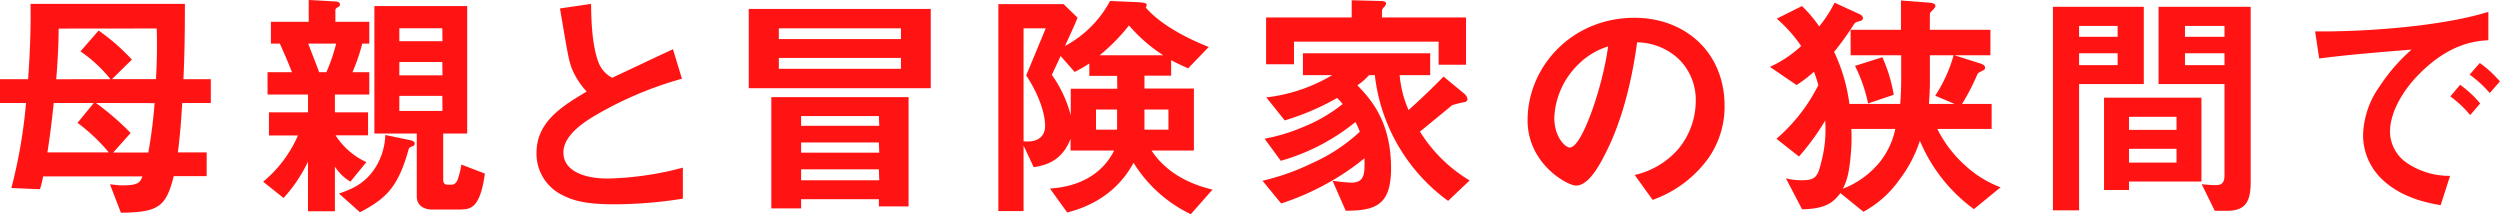
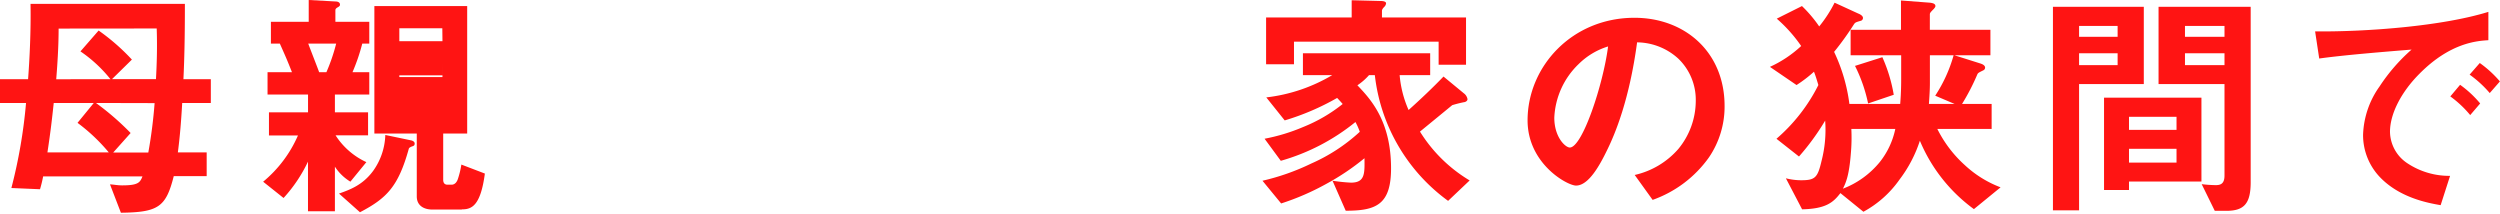
<svg xmlns="http://www.w3.org/2000/svg" viewBox="0 0 511.79 43.85">
  <defs>
    <style>.cls-1{fill:#ff1413;}</style>
  </defs>
  <title>ja_s03_tit</title>
  <g id="レイヤー_2" data-name="レイヤー 2">
    <g id="tx">
      <path class="cls-1" d="M37.3,21.08c-.19,3.33-.44,6.7-.89,10.12h5.9v4.86H35.57c-1.59,6.3-3.13,7.4-10.82,7.49l-2.23-5.8c.65,0,1.44.2,2.48.2,3.33,0,3.67-.6,4.17-1.84H8.83a24.8,24.8,0,0,1-.64,2.63l-5.86-.25a104.89,104.89,0,0,0,3-17.41H0V16.22H5.75c.3-4,.6-9.77.5-15.43h31.6c0,6.9-.1,11.26-.3,15.43h5.61v4.86ZM15.87,25.15l3.33-4.07H11c-.34,3.18-.64,5.86-1.29,10.12H22.27A36.83,36.83,0,0,0,15.87,25.15ZM12,5.85c0,3.92-.29,7.89-.49,10.37H22.62a28,28,0,0,0-6.15-5.7l3.72-4.27A42.79,42.79,0,0,1,27,12.2l-4.07,4h9c.15-2.73.29-6.3.15-10.37Zm7.64,15.23a54.39,54.39,0,0,1,7.1,6.15l-3.57,4h7.19a99.21,99.21,0,0,0,1.29-10.12Z" />
-       <path class="cls-1" d="M68.56,19.35V23h6.79v4.71H68.7A14.88,14.88,0,0,0,75,33.19l-3.27,4a9.78,9.78,0,0,1-3.17-3.07v9.13H63.05V33.09a30,30,0,0,1-5,7.44L53.87,37.2A25.51,25.51,0,0,0,61,27.73H55.06V23h8V19.35H54.77V14.78h5c-1.19-3-1.34-3.27-2.48-5.85H55.46V4.46H63.2V0l5.46.3c.34,0,.94.1.94.64,0,.15,0,.3-.45.55s-.49.44-.49.64V4.46H75.6V8.93H74.16a39.07,39.07,0,0,1-2,5.85H75.6v4.57ZM63.1,8.93c.55,1.49,2.08,5.36,2.23,5.85h1.49a37.92,37.92,0,0,0,2-5.85ZM84.28,30c-.45.2-.54.3-.59.45-2.14,7.69-4.47,10.12-10,13L69.4,39.63c2.18-.79,4.81-1.68,7-4.66a13.29,13.29,0,0,0,2.48-7.34l5.21,1.09c.3.05.8.25.8.65S84.73,29.86,84.28,30Zm10.27,12.9h-6c-1.89,0-3.23-.89-3.23-2.68V27.33H76.64V1.24h19V27.33H90.73v9.48c0,.59.25,1,.89,1h.8c.74,0,1.14-.6,1.34-1.24a18.1,18.1,0,0,0,.69-2.88l4.81,1.84C98.37,42.26,96.48,42.86,94.55,42.86Zm-4-37.11H81.75V8.43h8.83Zm0,6.9H81.75v2.73h8.83Zm0,6.94H81.75v3.08h8.83Z" />
-       <path class="cls-1" d="M125.8,41.82c-5.85,0-8.43-.7-10.91-2a9.44,9.44,0,0,1-5.06-8.48c0-6.2,4.81-9.37,10.27-12.6a15.85,15.85,0,0,1-2.93-4.46c-.69-1.64-.94-3.08-2.53-12.55L121,.79c.05,2.78.1,8,1.44,11.76a6,6,0,0,0,2.88,3.37c5.7-2.67,6.35-3,12.45-5.85l1.83,6.05A74.48,74.48,0,0,0,121.24,24c-2.23,1.39-5.9,3.92-5.9,7.24,0,3.57,3.91,5.31,9.12,5.31a64.3,64.3,0,0,0,15.33-2.23v6.35A89.87,89.87,0,0,1,125.8,41.82Z" />
-       <path class="cls-1" d="M153.28,18.06V1.83h37.26V18.06Zm26.64,24.2V40.78H164v1.88h-6.1V19.89H186V42.26ZM184.44,5.8h-25V8h25Zm0,6.06h-25v2.23h25Zm-4.52,11.9H164v2h16Zm0,5.41H164v2.08h16Zm0,5.5H164v2.24h16Z" />
-       <path class="cls-1" d="M243.77,43.85a28,28,0,0,1-11.71-10.52c-1.19,2.09-4.47,7.84-13.59,10.17l-3.53-4.91c5.91-.34,10.72-2.92,13.15-7.78h-8.93V28.42c-1.88,4.87-5.55,5.46-7.54,5.81l-2.08-4.42v13.4h-5.16V.84h13.34l2.88,2.78c-.84,2.08-2.13,4.76-2.58,5.8A22.48,22.48,0,0,0,227.25.2l5.7.25c1.79.1,1.79.34,1.79.59a.72.72,0,0,1-.2.5c3.87,4.41,10.71,7.19,12.9,8.08L243.22,14c-1.88-.89-2.08-.94-3.47-1.69v3.18h-5.46v2.63h10.12V30.81h-8.68c2.83,4.31,7.49,6.84,12.5,8ZM209.54,5.8V28.92c2.73.3,4.41-.84,4.41-3.17,0-1.74-.69-5.46-3.87-10.32l4-9.63Zm19.15,9.73H223V13A30.69,30.69,0,0,1,220,14.73l-2.88-3.27c-.89,2-.94,2-1.79,3.87a25.08,25.08,0,0,1,3.87,8.28V18.16h9.53Zm0,6.89h-4.32v4.12h4.32Zm2.43-17.21a38.76,38.76,0,0,1-6,6.1h13A32.81,32.81,0,0,1,231.12,5.21Zm8.08,17.21h-4.91v4.12h4.91Z" />
+       <path class="cls-1" d="M68.56,19.35V23h6.79v4.71H68.7A14.88,14.88,0,0,0,75,33.19l-3.27,4a9.78,9.78,0,0,1-3.17-3.07v9.13H63.05V33.09a30,30,0,0,1-5,7.44L53.87,37.2A25.51,25.51,0,0,0,61,27.73H55.06V23h8V19.35H54.77V14.78h5c-1.19-3-1.34-3.27-2.48-5.85H55.46V4.46H63.2V0l5.46.3c.34,0,.94.1.94.64,0,.15,0,.3-.45.55s-.49.44-.49.64V4.46H75.6V8.93H74.16a39.07,39.07,0,0,1-2,5.85H75.6v4.57ZM63.1,8.93c.55,1.49,2.08,5.36,2.23,5.85h1.49a37.92,37.92,0,0,0,2-5.85ZM84.28,30c-.45.2-.54.3-.59.45-2.14,7.69-4.47,10.12-10,13L69.4,39.63c2.18-.79,4.81-1.68,7-4.66a13.29,13.29,0,0,0,2.48-7.34l5.21,1.09c.3.05.8.25.8.65S84.73,29.86,84.28,30Zm10.27,12.9h-6c-1.89,0-3.23-.89-3.23-2.68V27.33H76.64V1.24h19V27.33H90.73v9.48c0,.59.25,1,.89,1h.8c.74,0,1.14-.6,1.34-1.24a18.1,18.1,0,0,0,.69-2.88l4.81,1.84C98.37,42.26,96.48,42.86,94.55,42.86Zm-4-37.11H81.75V8.43h8.83Zm0,6.9H81.75v2.73h8.83ZH81.75v3.08h8.83Z" />
      <path class="cls-1" d="M296.45,41.12a36.93,36.93,0,0,1-15-25.74h-1.19a11.93,11.93,0,0,1-2.38,2.08c2.58,2.73,6.89,7.19,6.89,17,0,7.49-3.12,8.68-9.28,8.68L272.79,37a35.21,35.21,0,0,0,3.77.39c2.87,0,2.82-1.83,2.77-5a49,49,0,0,1-7.83,5.26,51.47,51.47,0,0,1-9.23,4L258.45,37a46.89,46.89,0,0,0,10-3.53,35.89,35.89,0,0,0,9.92-6.49,12.43,12.43,0,0,0-.89-2,42.68,42.68,0,0,1-15.28,7.94l-3.32-4.52A38.3,38.3,0,0,0,266.78,26a32,32,0,0,0,8.09-4.71c-.35-.4-.79-.89-1.14-1.24A51.08,51.08,0,0,1,263,24.65l-3.77-4.71a34,34,0,0,0,13.5-4.56h-6V10.91h26.05v4.47h-6.25a22.26,22.26,0,0,0,1.83,7.14c2.33-2.08,5-4.61,7.15-6.85l4.16,3.43a1.9,1.9,0,0,1,.75,1.19c0,.35-.3.49-.5.59a22.45,22.45,0,0,0-2.63.65s-5.55,4.56-6.6,5.41a30.21,30.21,0,0,0,10.17,10Zm-1.94-27.87V8.53H264.9v4.62h-5.71V3.57h17.52V.05l5.8.15c.3,0,1.24,0,1.24.49a1.17,1.17,0,0,1-.35.7c-.35.35-.49.59-.49.84V3.57h17.21v9.68Z" />
      <path class="cls-1" d="M349.87,32.19a23.94,23.94,0,0,1-11.55,8.73l-3.67-5.1a16.72,16.72,0,0,0,8.92-5.31,15.51,15.51,0,0,0,3.58-9.87A11.68,11.68,0,0,0,343.57,12a12.67,12.67,0,0,0-8.43-3.33c-1.59,11.81-4.51,18.75-6.15,22.08-1.49,3.07-3.77,7.24-6.35,7.24-1.79,0-9.92-4.47-9.92-13.35,0-11,9.08-21,21.88-21,10.31,0,18.45,7,18.45,18.06A18.47,18.47,0,0,1,349.87,32.19ZM323.19,13.1a16.19,16.19,0,0,0-5,11c0,4,2.28,6.1,3.17,6.1,2.58,0,6.85-12.95,7.84-20.69A14.61,14.61,0,0,0,323.19,13.1Z" />
      <path class="cls-1" d="M404.09,42.81a33.13,33.13,0,0,1-11.06-14,26.76,26.76,0,0,1-4.16,7.94,21.55,21.55,0,0,1-7.4,6.6l-4.71-3.82c-1.44,1.88-2.93,3.22-7.84,3.32l-3.32-6.35a12.91,12.91,0,0,0,3.13.4c2.87,0,3.37-.55,4.16-3.92a25.4,25.4,0,0,0,.75-8.29,48.72,48.72,0,0,1-5.36,7.35l-4.61-3.63a35.54,35.54,0,0,0,8.58-11c-.35-1.14-.5-1.69-.9-2.73a27,27,0,0,1-3.57,2.73l-5.45-3.72a24,24,0,0,0,6.4-4.27,29.64,29.64,0,0,0-5-5.6l5.16-2.58a26.64,26.64,0,0,1,3.53,4.17A26.66,26.66,0,0,0,375.57.55l4.86,2.23c.15.05.95.39.95.89a.6.6,0,0,1-.5.6c-1,.29-1.09.34-1.34.69a58.88,58.88,0,0,1-4.07,5.66,35.06,35.06,0,0,1,3.13,10.66H389c.2-2.43.2-4.36.2-5.16V11.31H378.85V6.1h10.31v-6l5.91.45c.39.05,1.14.14,1.14.69,0,.2-.15.35-.3.55-.79.79-.84.89-.84,1.19V6.1h12.4v5.21h-7.39L405.43,13c.3.1.95.34.95.84a.61.61,0,0,1-.35.55c-1,.49-1.09.54-1.24.84a44.53,44.53,0,0,1-3.13,6.05h6.06v5.11H396.6a24.84,24.84,0,0,0,5.66,7.44,22.33,22.33,0,0,0,7.29,4.52ZM379,26.39a36.22,36.22,0,0,1-.1,5c-.34,4.47-1,6-1.63,7.24a18.1,18.1,0,0,0,7.59-5.5A16.2,16.2,0,0,0,388,26.39Zm3.43-5.21a31.21,31.21,0,0,0-2.68-7.69l5.6-1.78a31.64,31.64,0,0,1,2.33,7.69Zm13.74-1.59a29.74,29.74,0,0,0,3.77-8.28h-4.86v5.61c0,1.48-.1,3-.2,4.36h5.26Z" />
      <path class="cls-1" d="M425.62,17.21V43.06h-5.35V1.39h18.6V17.21Zm7.89-11.9h-7.89V7.54h7.89Zm0,5.6h-7.89v2.43h7.89Zm2.33,26.25v1.73h-5.11V20h19.94V37.16Zm9.73-13.25h-9.73v2.68h9.73Zm0,6.55h-9.73v2.83h9.73Zm10.21,12.7H453.4l-2.68-5.46a25.37,25.37,0,0,0,2.88.2c.89,0,1.79-.2,1.79-1.94V17.21h-13.5V1.39h18.86V37.3C460.75,41.67,459.41,43.16,455.78,43.16Zm-.39-37.85H447.3V7.54h8.09Zm0,5.6H447.3v2.43h8.09Z" />
      <path class="cls-1" d="M495.32,15.08c-3.67,3.67-6.05,8.14-6.05,11.91a7.85,7.85,0,0,0,3.57,6.44A15.5,15.5,0,0,0,501.57,36L499.64,42c-2.63-.45-8.19-1.49-12.21-5.51a12.45,12.45,0,0,1-3.67-8.93,18,18,0,0,1,3.38-9.87,36.93,36.93,0,0,1,6.55-7.54c-6.65.54-13.94,1.14-18.91,1.83l-.84-5.55c10.72.1,26.09-1.09,35.47-4V8.23C507.08,8.38,501.62,8.73,495.32,15.08Zm10.37,8.48a21.87,21.87,0,0,0-4.07-3.82l2-2.38a21.72,21.72,0,0,1,4.11,3.82Zm4-4.51a22.8,22.8,0,0,0-4.12-3.77l2.08-2.38a22.37,22.37,0,0,1,4.12,3.77Z" />
    </g>
  </g>
</svg>